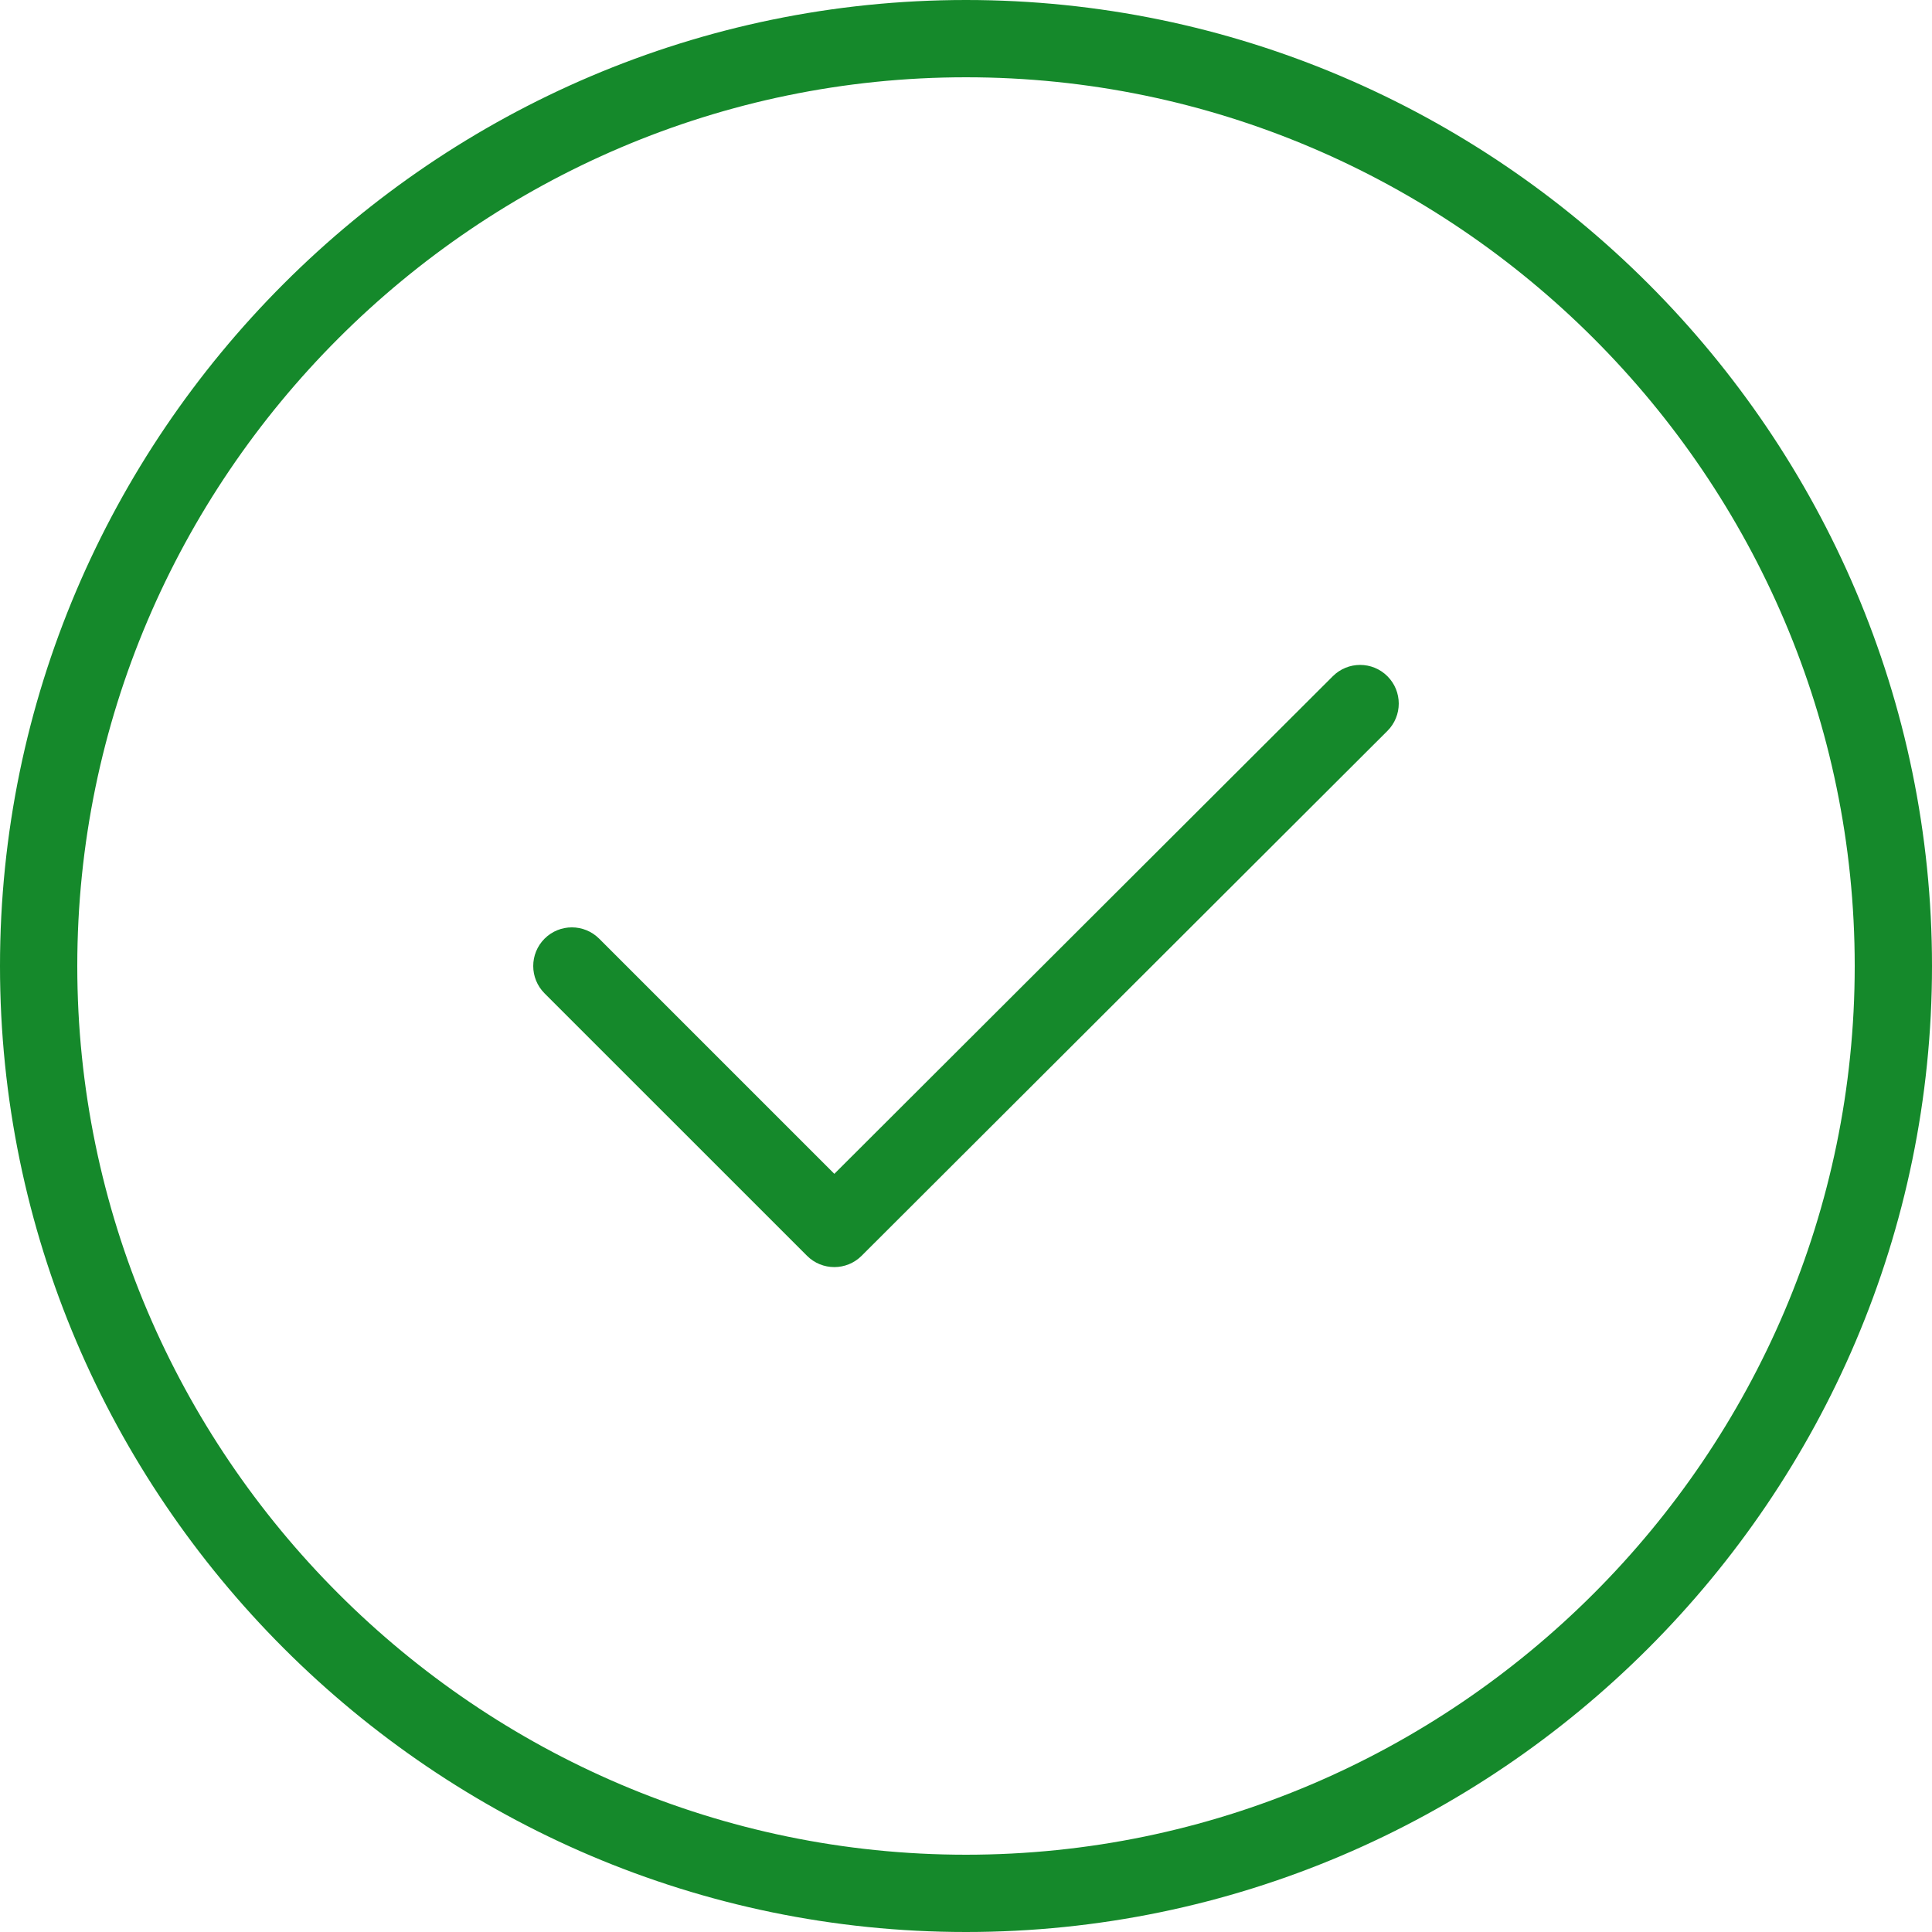
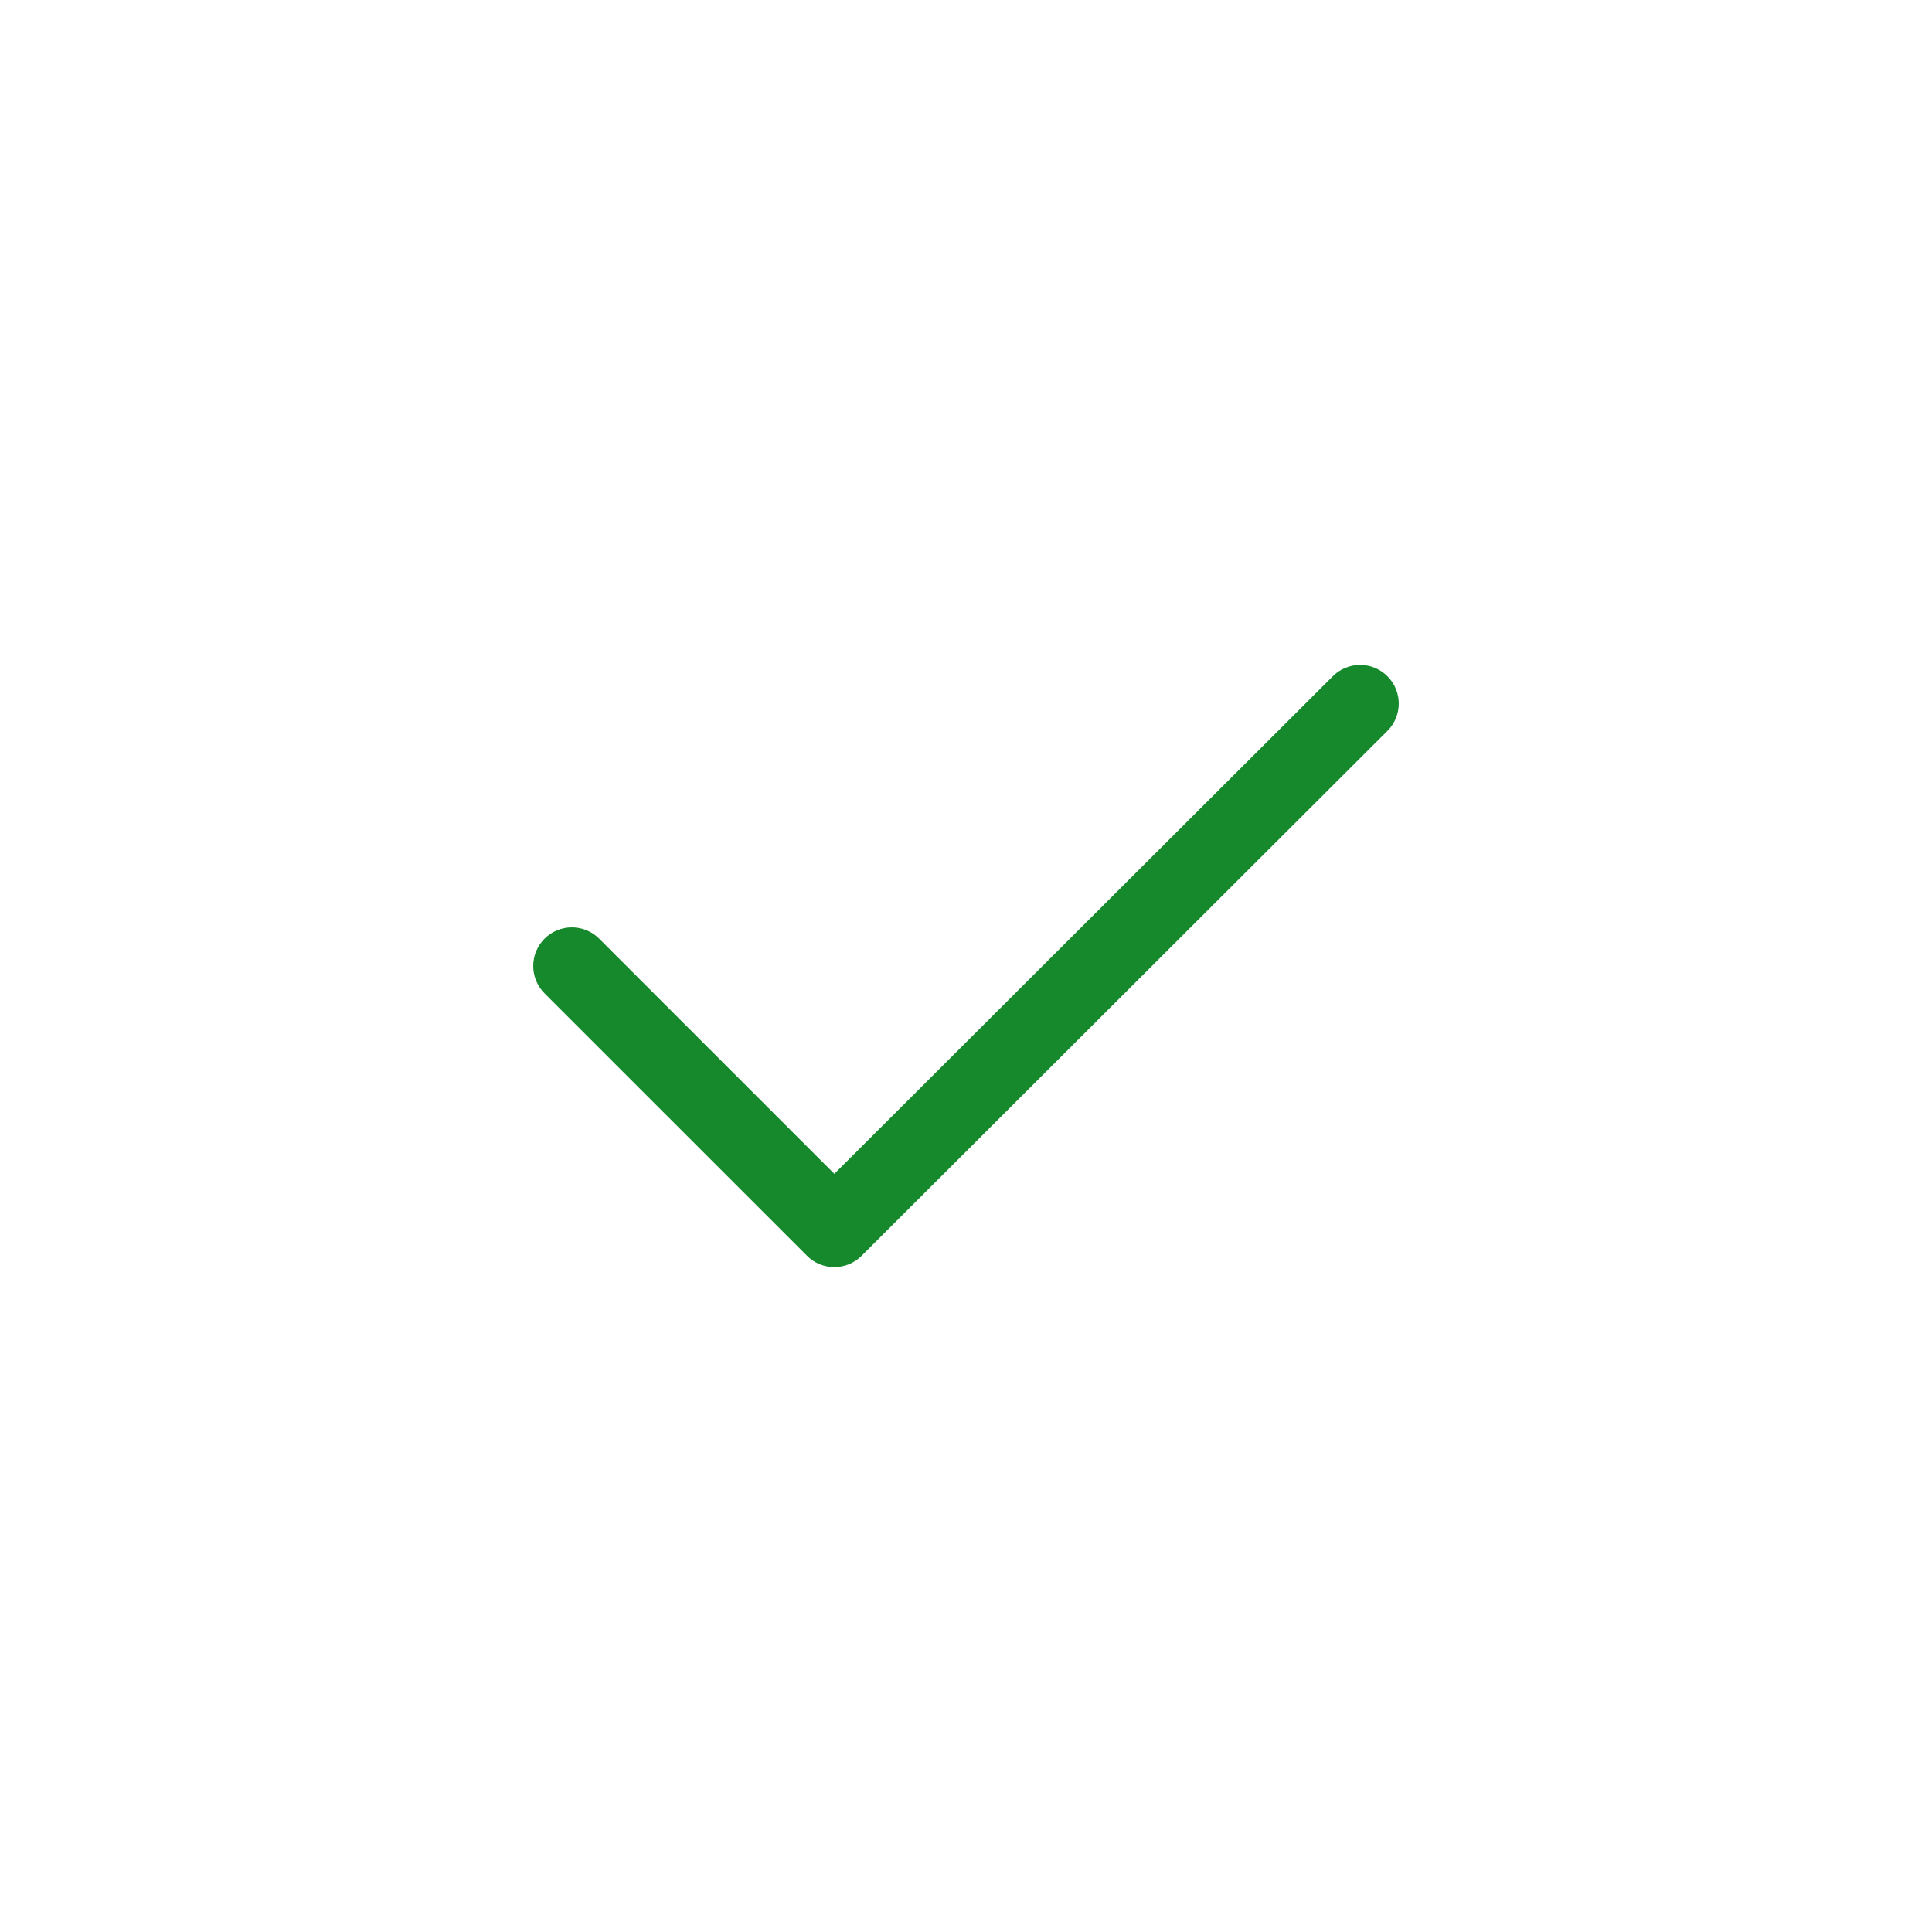
<svg xmlns="http://www.w3.org/2000/svg" width="80" height="80" viewBox="0 0 80 80" fill="none">
-   <path fill-rule="evenodd" clip-rule="evenodd" d="M0 40C0 17.996 17.996 0 40 0C62.004 0 80 17.996 80 40C80 62.004 62.004 80 40 80C17.996 80 0 62.004 0 40ZM40 3.2C19.764 3.2 3.2 19.764 3.2 40C3.2 60.236 19.764 76.8 40 76.8C60.236 76.8 76.8 60.236 76.8 40C76.8 19.764 60.236 3.2 40 3.2Z" fill="#15892B" />
  <path fill-rule="evenodd" clip-rule="evenodd" d="M57.452 28.003C58.076 28.628 58.075 29.641 57.45 30.265L35.677 52C35.052 52.624 34.04 52.623 33.416 51.999L22.548 41.132C21.924 40.507 21.924 39.494 22.548 38.869C23.173 38.244 24.186 38.244 24.811 38.869L34.548 48.606L55.189 28.001C55.815 27.376 56.828 27.377 57.452 28.003Z" fill="#15892B" />
</svg>